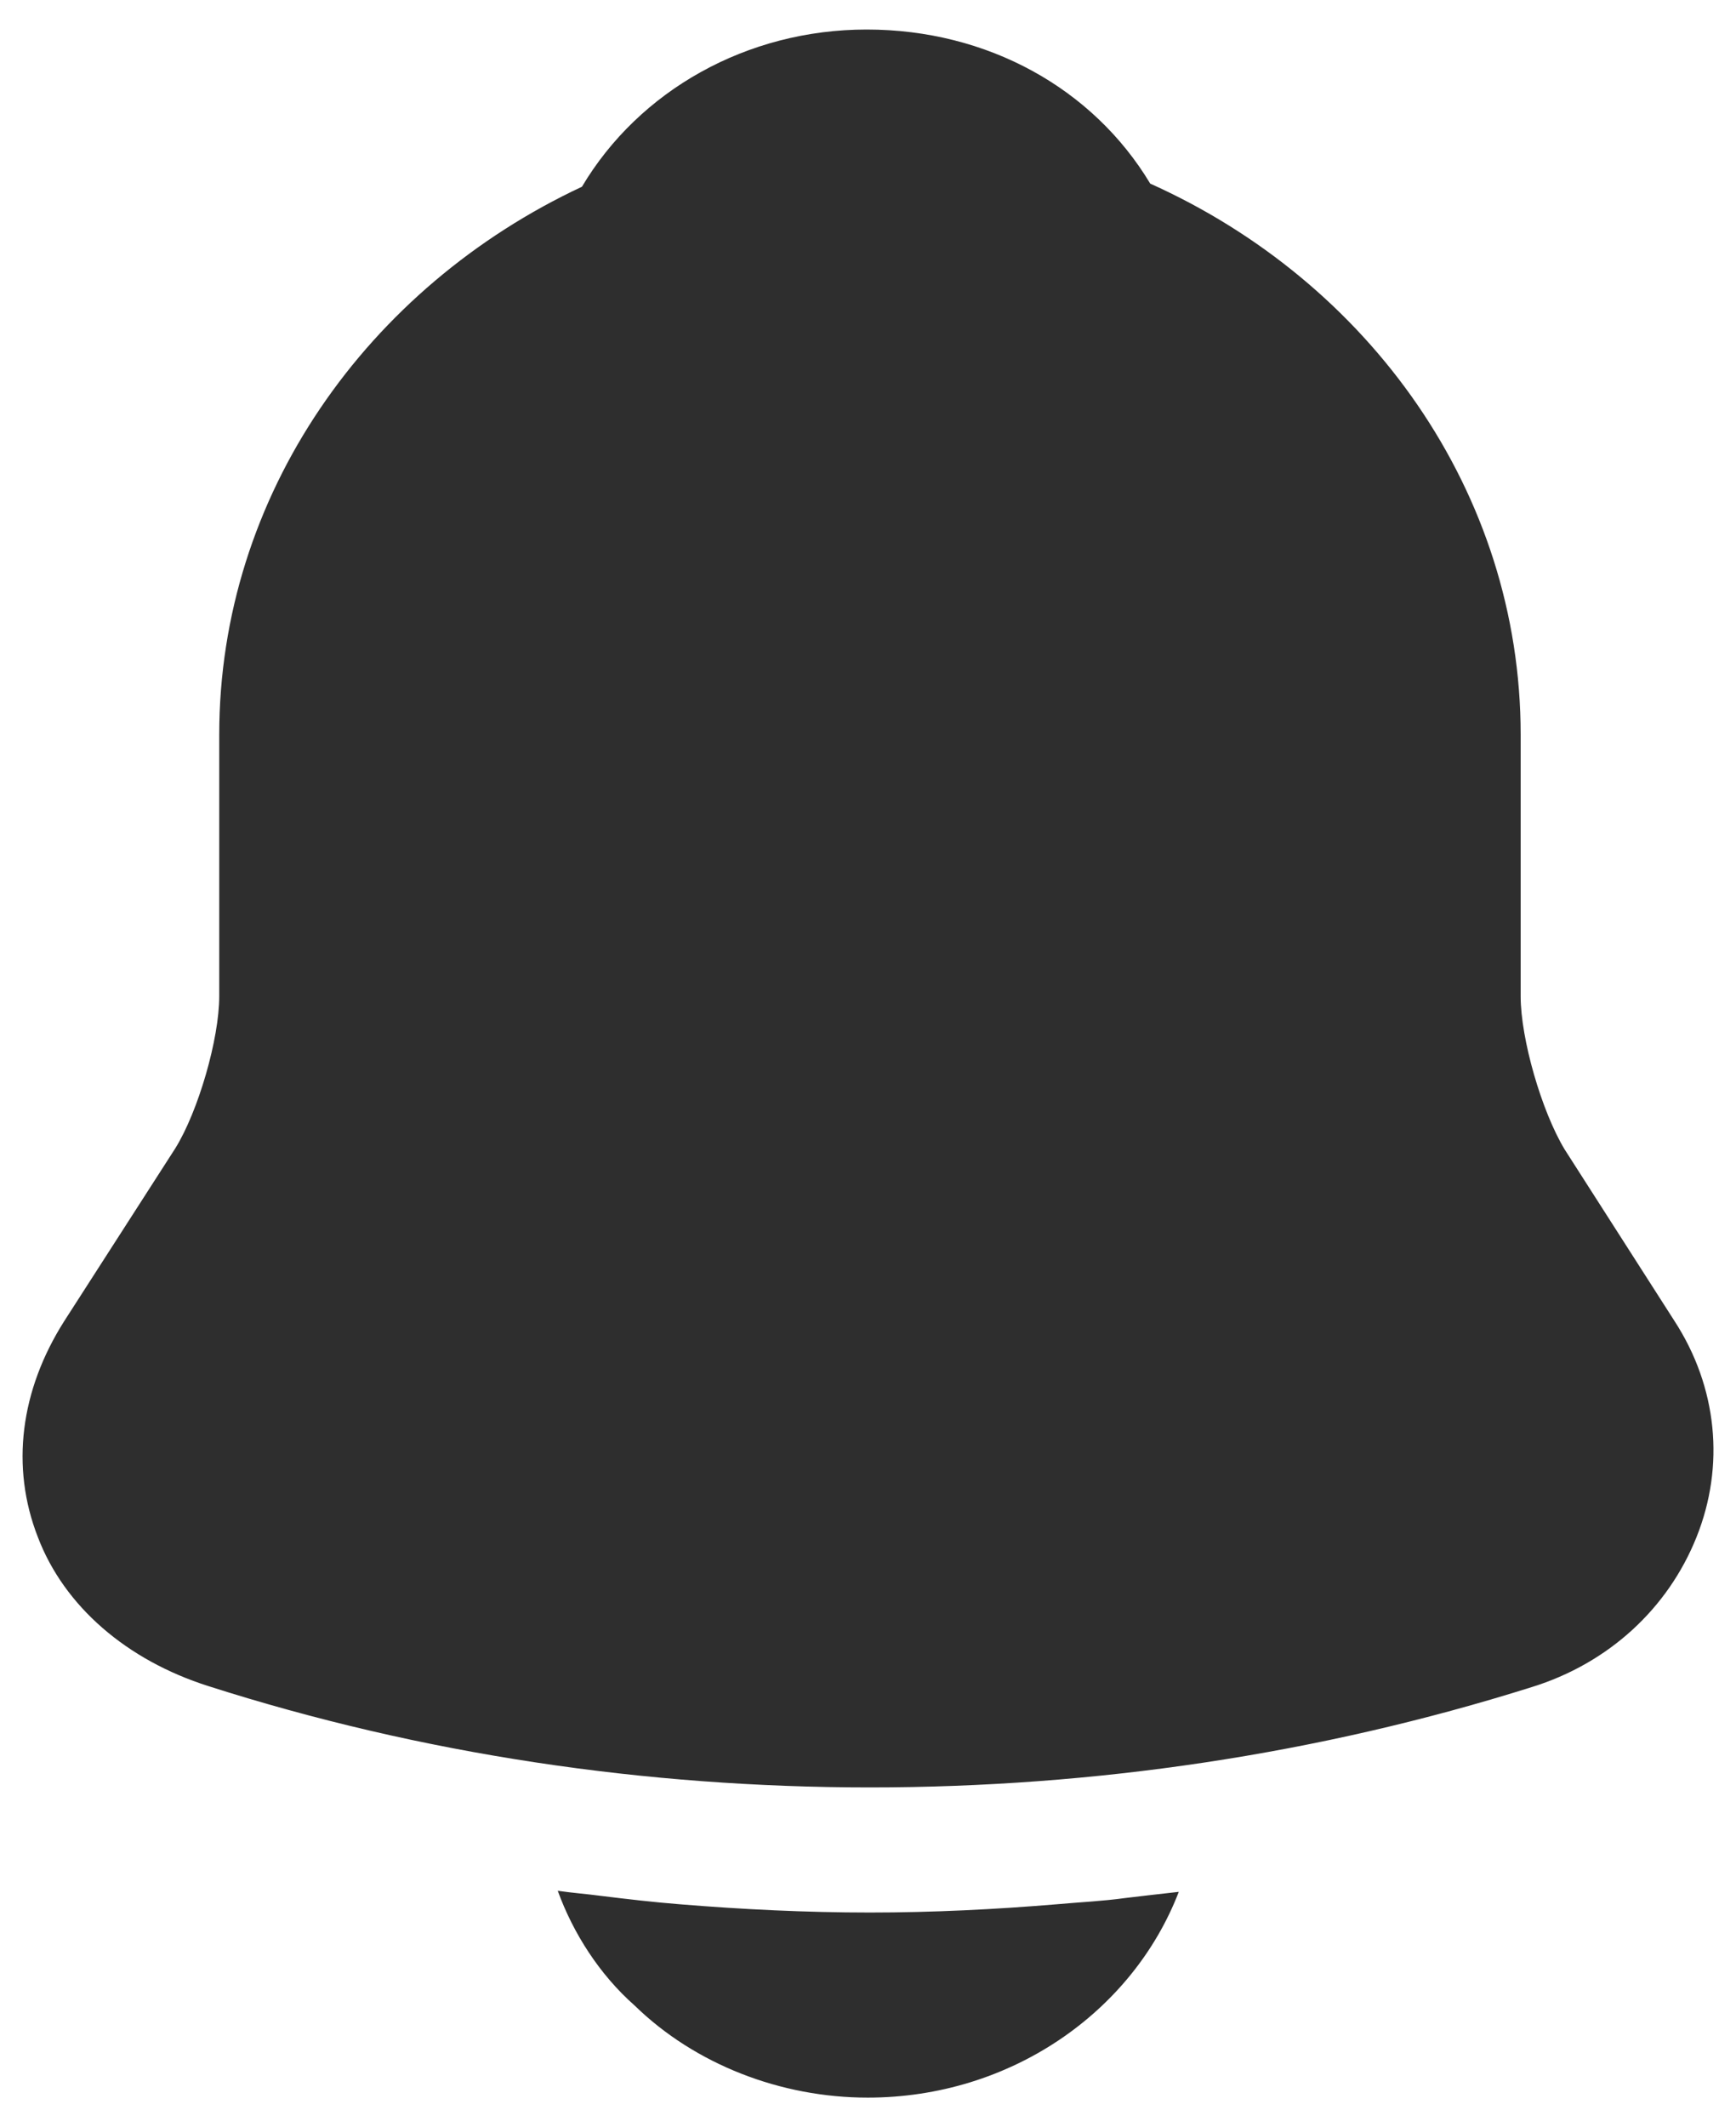
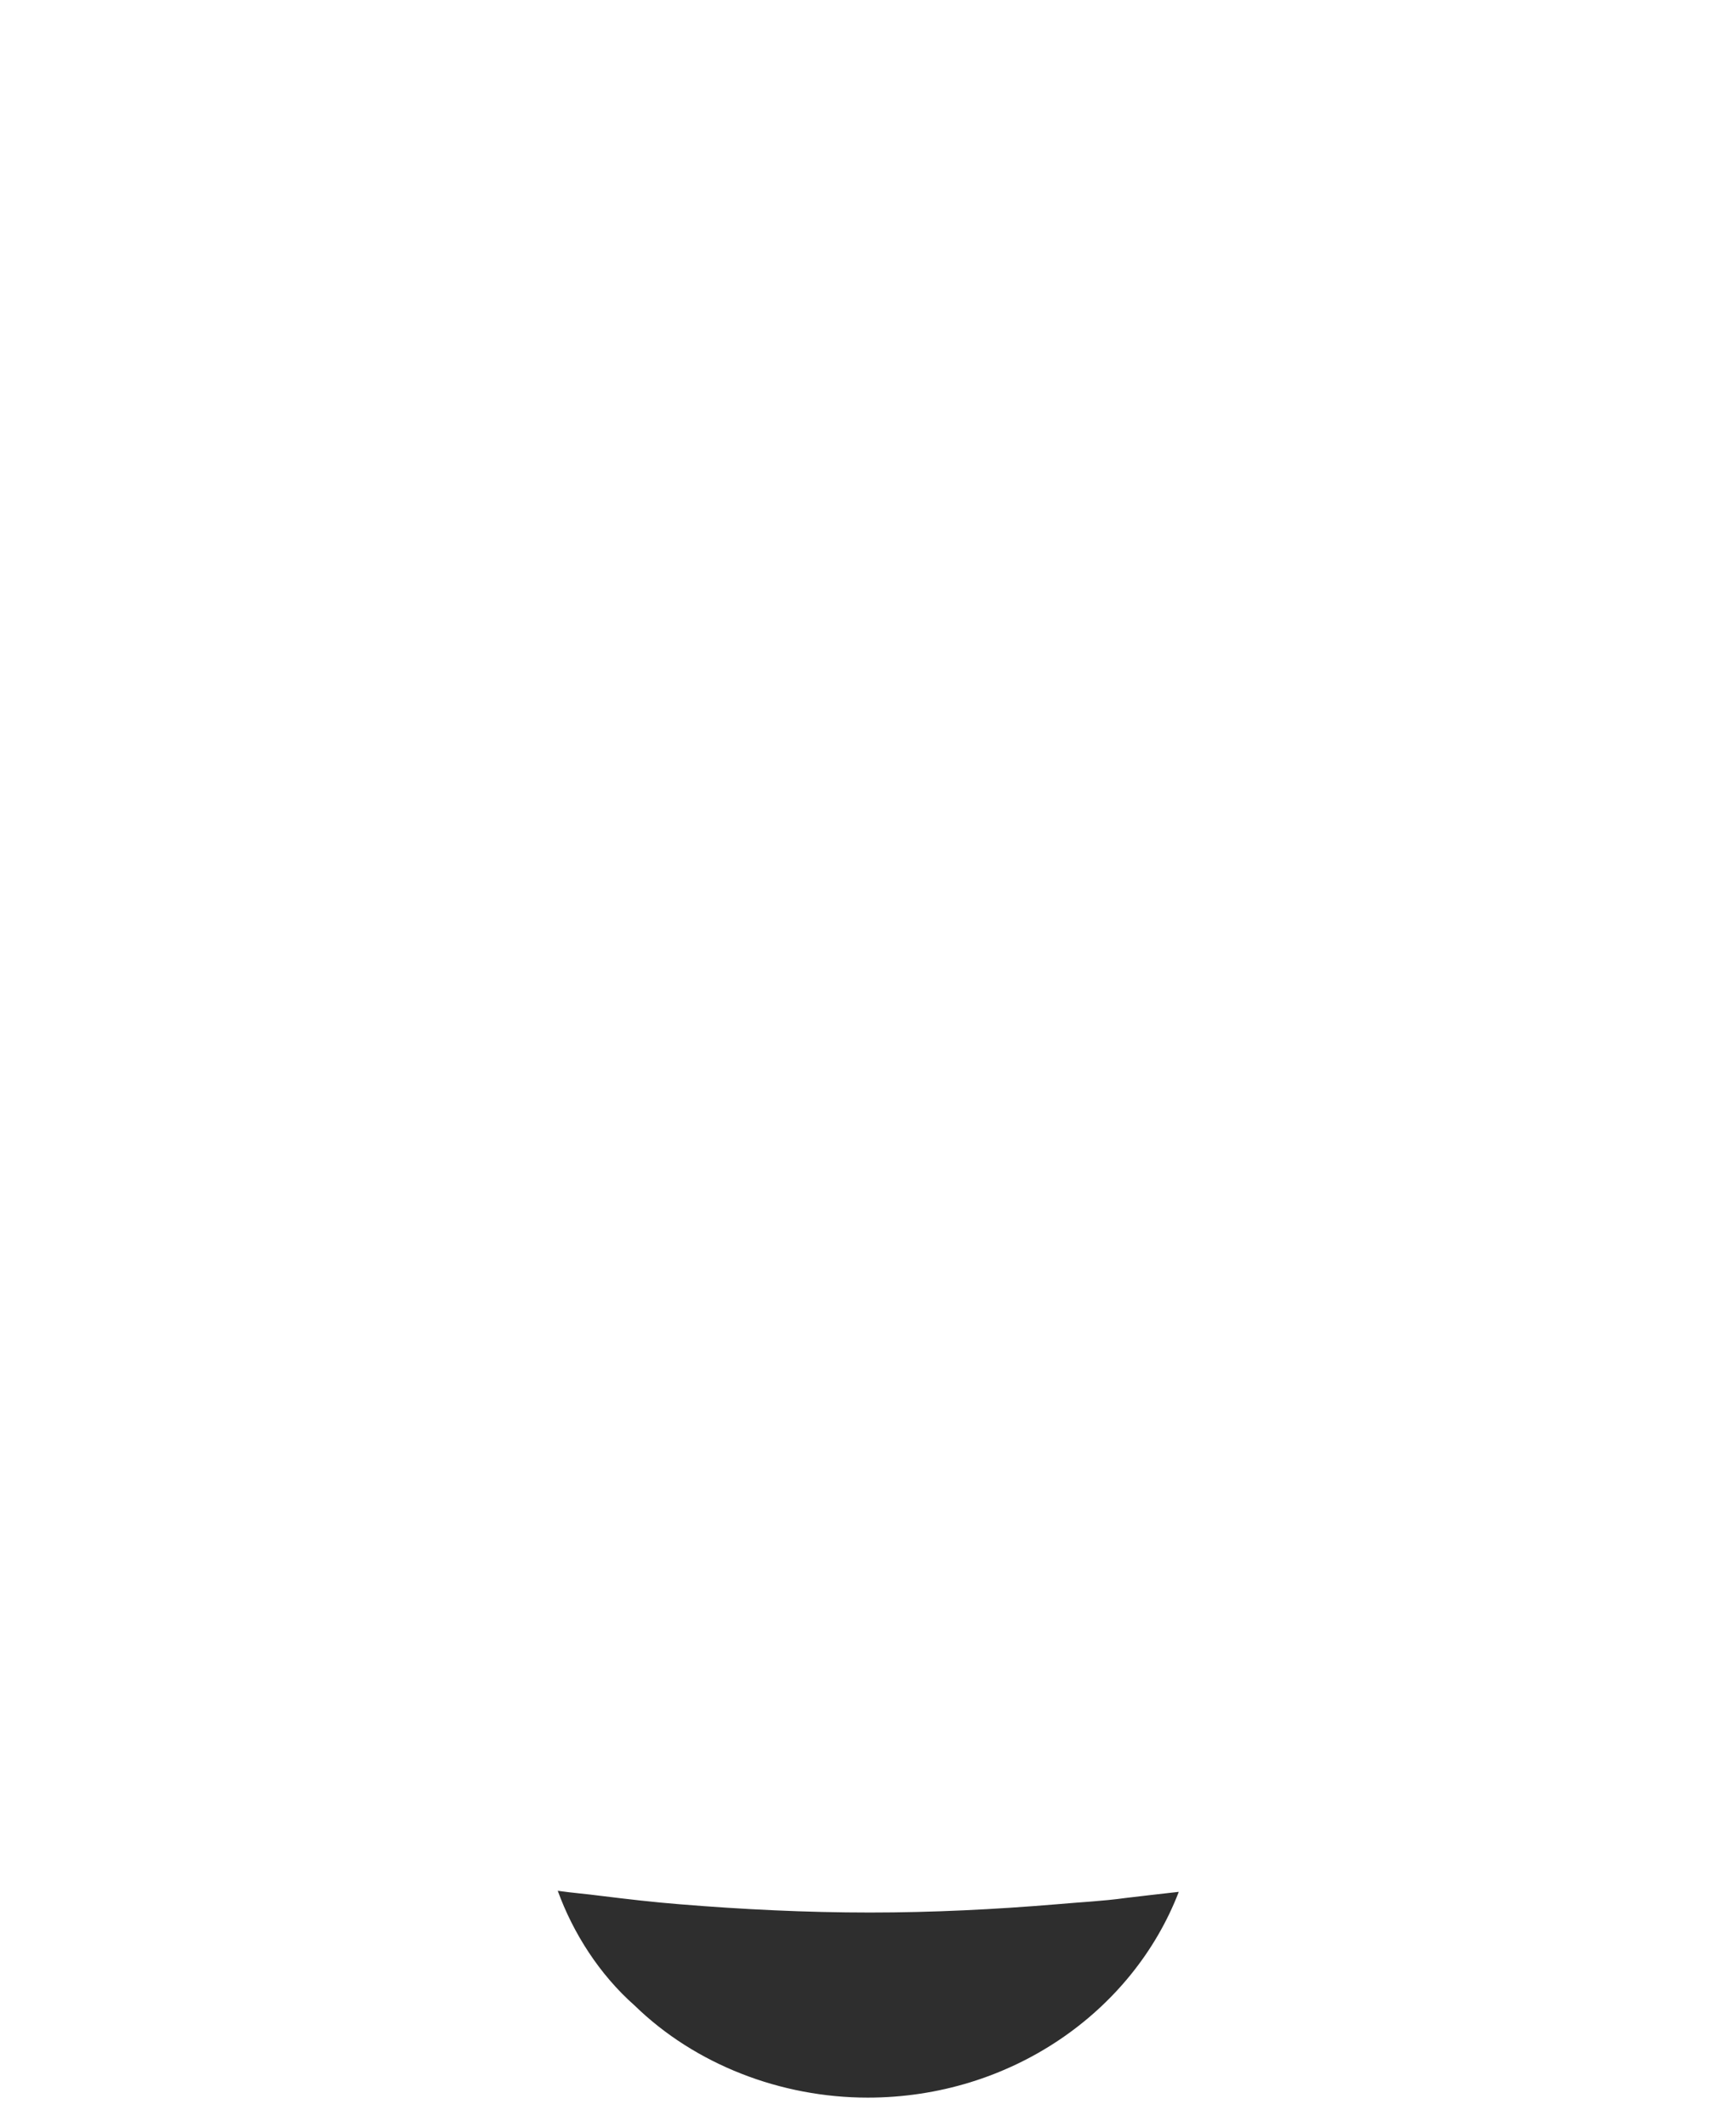
<svg xmlns="http://www.w3.org/2000/svg" width="49" height="60" viewBox="0 0 49 60" fill="none">
-   <path d="M47.265 37.263L44.163 32.421C43.511 31.342 42.922 29.3 42.922 28.104V20.725C42.922 13.871 38.64 7.95 32.466 5.179C30.853 2.496 27.875 0.833 24.462 0.833C21.08 0.833 18.04 2.554 16.426 5.267C10.377 8.096 6.188 13.958 6.188 20.725V28.104C6.188 29.3 5.599 31.342 4.947 32.392L1.814 37.263C0.573 39.217 0.294 41.375 1.069 43.358C1.814 45.313 3.582 46.829 5.878 47.558C11.897 49.483 18.226 50.417 24.555 50.417C30.884 50.417 37.213 49.483 43.232 47.588C45.403 46.917 47.079 45.371 47.885 43.358C48.692 41.346 48.475 39.129 47.265 37.263Z" fill="#2E2E2E" />
  <path d="M33.272 53.363C31.969 56.746 28.525 59.167 24.492 59.167C22.041 59.167 19.621 58.233 17.915 56.571C16.922 55.696 16.177 54.529 15.743 53.333C16.146 53.392 16.55 53.421 16.984 53.479C17.698 53.567 18.442 53.654 19.187 53.713C20.955 53.858 22.755 53.946 24.554 53.946C26.323 53.946 28.091 53.858 29.828 53.713C30.48 53.654 31.131 53.625 31.752 53.538C32.248 53.479 32.745 53.421 33.272 53.363Z" fill="#2E2E2E" />
</svg>